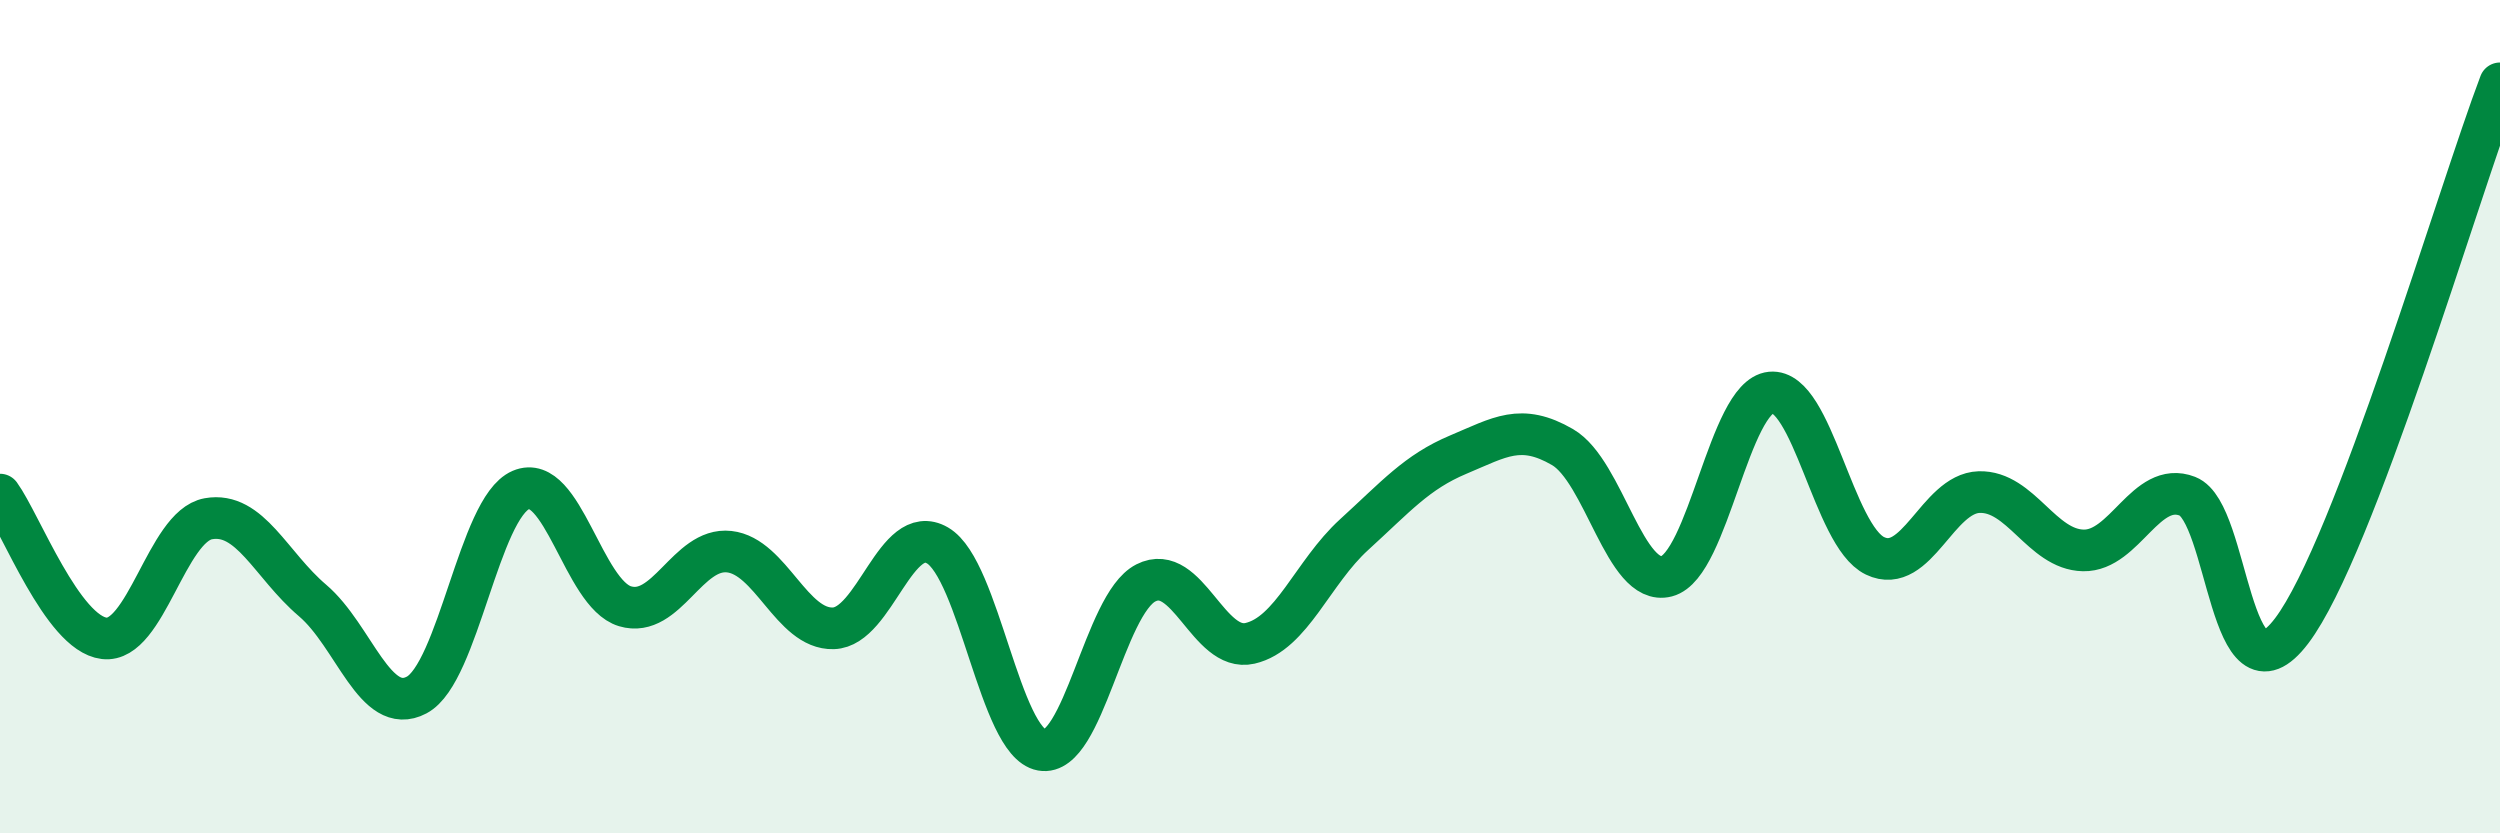
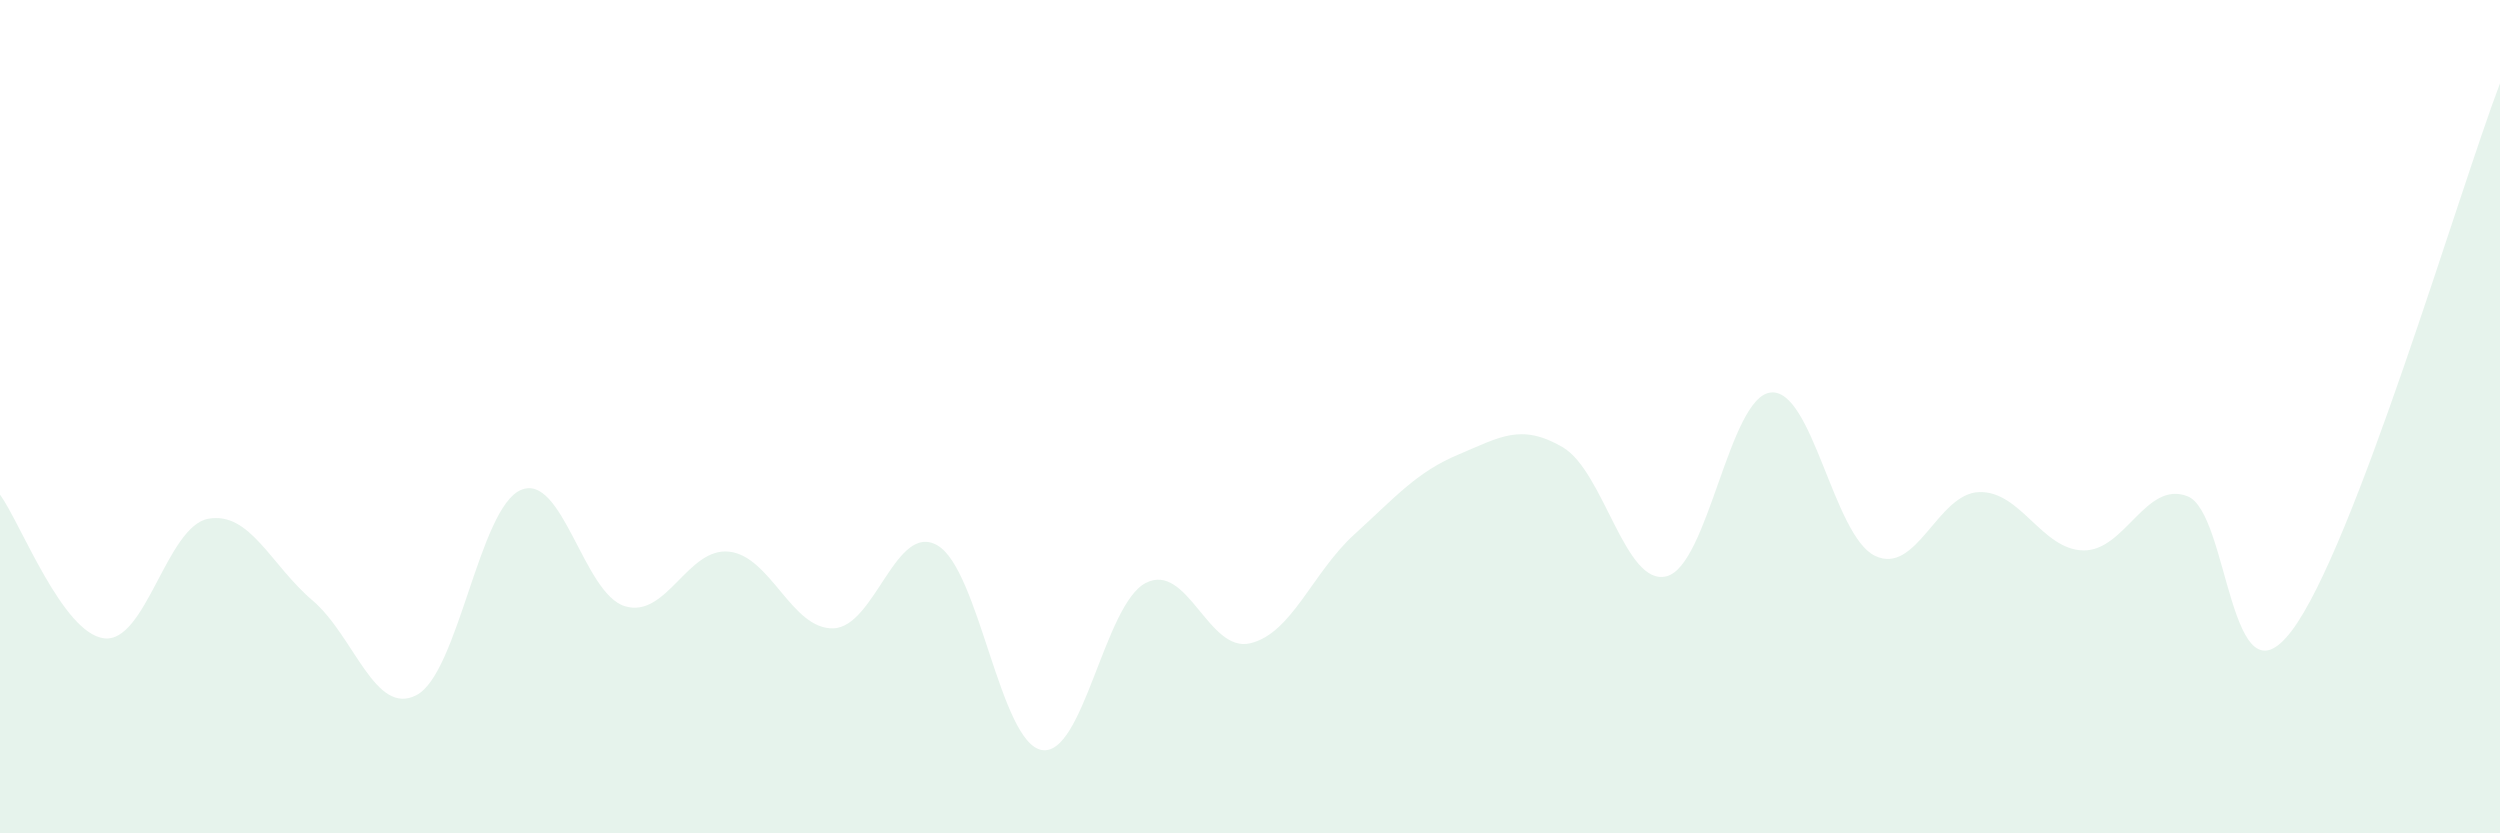
<svg xmlns="http://www.w3.org/2000/svg" width="60" height="20" viewBox="0 0 60 20">
  <path d="M 0,11.87 C 0.5,12.56 1.5,15.2 2.5,15.32 C 3.5,15.44 4,12.63 5,12.45 C 6,12.27 6.5,13.56 7.5,14.41 C 8.5,15.26 9,17.21 10,16.68 C 11,16.15 11.5,12.19 12.5,11.76 C 13.5,11.33 14,14.25 15,14.55 C 16,14.85 16.5,13.13 17.5,13.24 C 18.5,13.35 19,15.11 20,15.08 C 21,15.05 21.5,12.51 22.5,13.09 C 23.5,13.67 24,17.82 25,18 C 26,18.18 26.5,14.5 27.5,13.99 C 28.5,13.48 29,15.67 30,15.44 C 31,15.21 31.5,13.74 32.5,12.83 C 33.5,11.92 34,11.33 35,10.91 C 36,10.49 36.5,10.15 37.5,10.73 C 38.5,11.31 39,14.09 40,13.83 C 41,13.57 41.5,9.52 42.5,9.42 C 43.5,9.32 44,12.86 45,13.34 C 46,13.82 46.5,11.84 47.5,11.81 C 48.5,11.78 49,13.19 50,13.21 C 51,13.23 51.5,11.52 52.5,11.91 C 53.5,12.3 53.5,17.12 55,15.14 C 56.5,13.16 59,4.63 60,2L60 20L0 20Z" fill="#008740" opacity="0.1" stroke-linecap="round" stroke-linejoin="round" />
-   <path d="M 0,11.87 C 0.5,12.56 1.5,15.2 2.5,15.32 C 3.5,15.44 4,12.63 5,12.45 C 6,12.27 6.5,13.56 7.5,14.41 C 8.5,15.26 9,17.21 10,16.68 C 11,16.15 11.5,12.19 12.5,11.76 C 13.5,11.33 14,14.25 15,14.55 C 16,14.85 16.5,13.13 17.5,13.24 C 18.5,13.35 19,15.11 20,15.08 C 21,15.05 21.5,12.51 22.5,13.09 C 23.5,13.67 24,17.82 25,18 C 26,18.18 26.5,14.5 27.5,13.99 C 28.5,13.48 29,15.67 30,15.44 C 31,15.21 31.5,13.74 32.5,12.83 C 33.5,11.92 34,11.33 35,10.91 C 36,10.49 36.5,10.15 37.5,10.73 C 38.5,11.31 39,14.09 40,13.83 C 41,13.57 41.5,9.52 42.5,9.42 C 43.5,9.32 44,12.86 45,13.34 C 46,13.82 46.5,11.84 47.5,11.81 C 48.5,11.78 49,13.19 50,13.21 C 51,13.23 51.5,11.52 52.5,11.91 C 53.5,12.3 53.5,17.12 55,15.14 C 56.5,13.16 59,4.63 60,2" stroke="#008740" stroke-width="1" fill="none" stroke-linecap="round" stroke-linejoin="round" />
</svg>